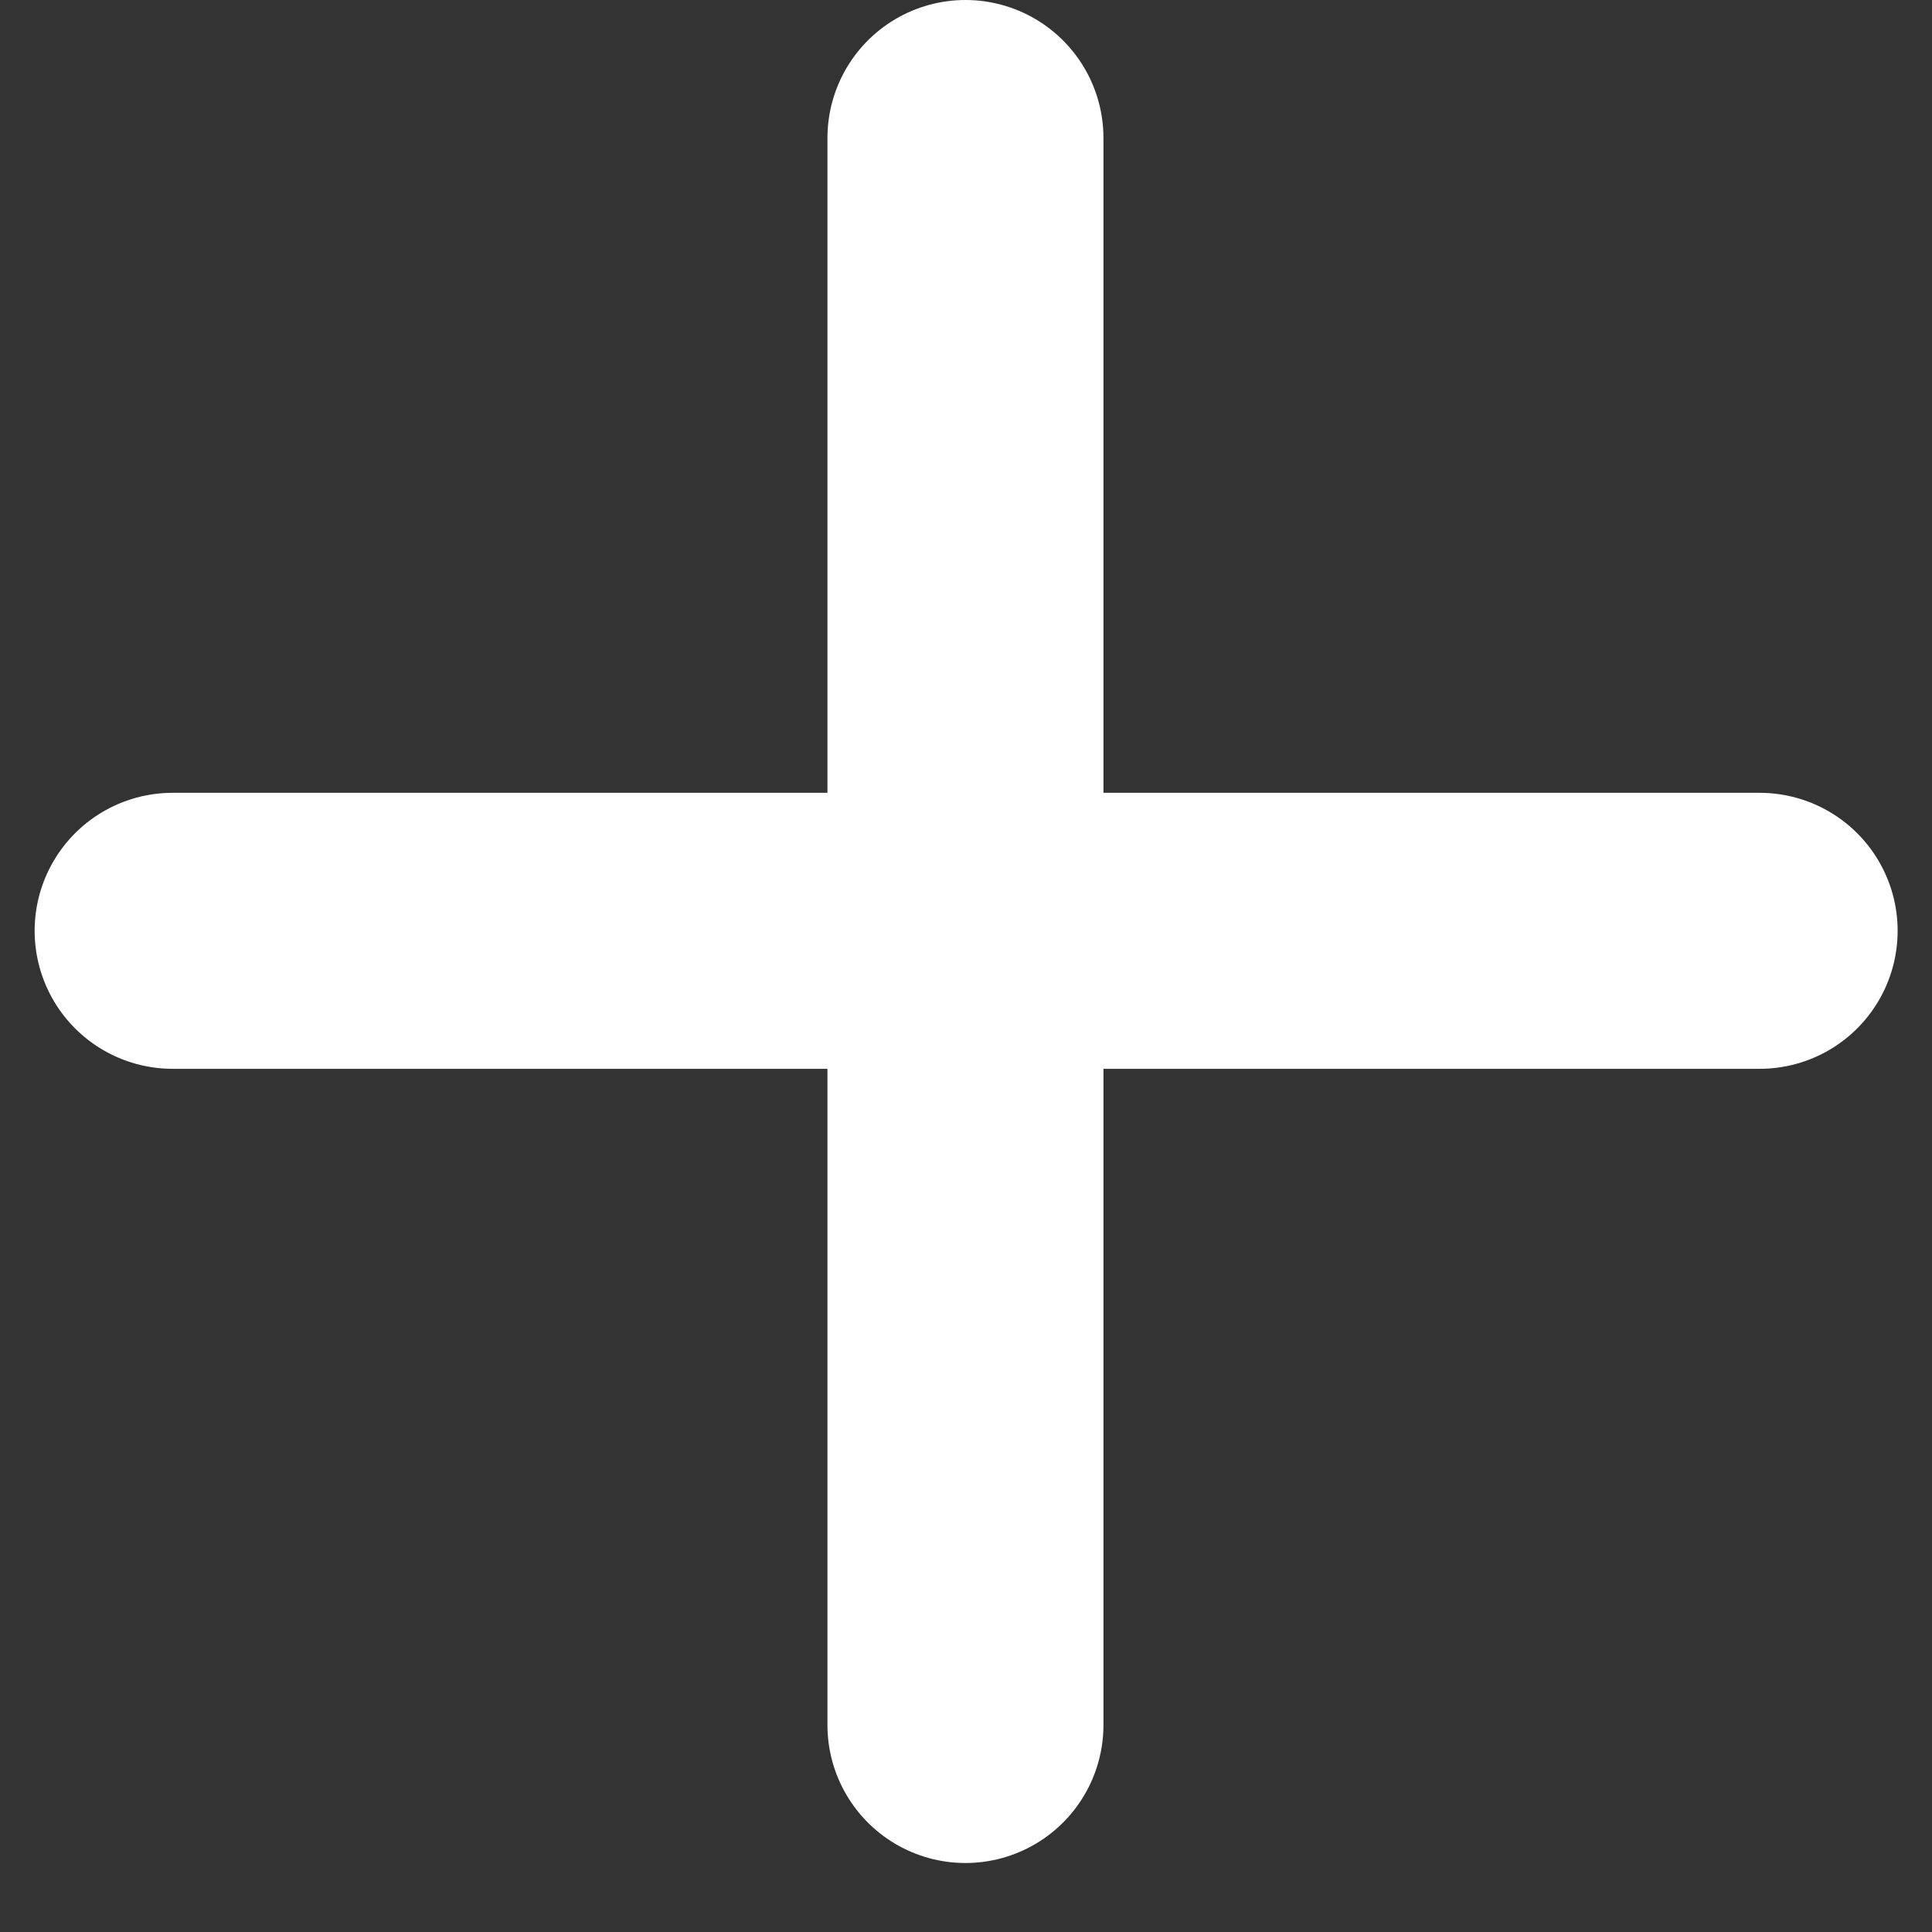
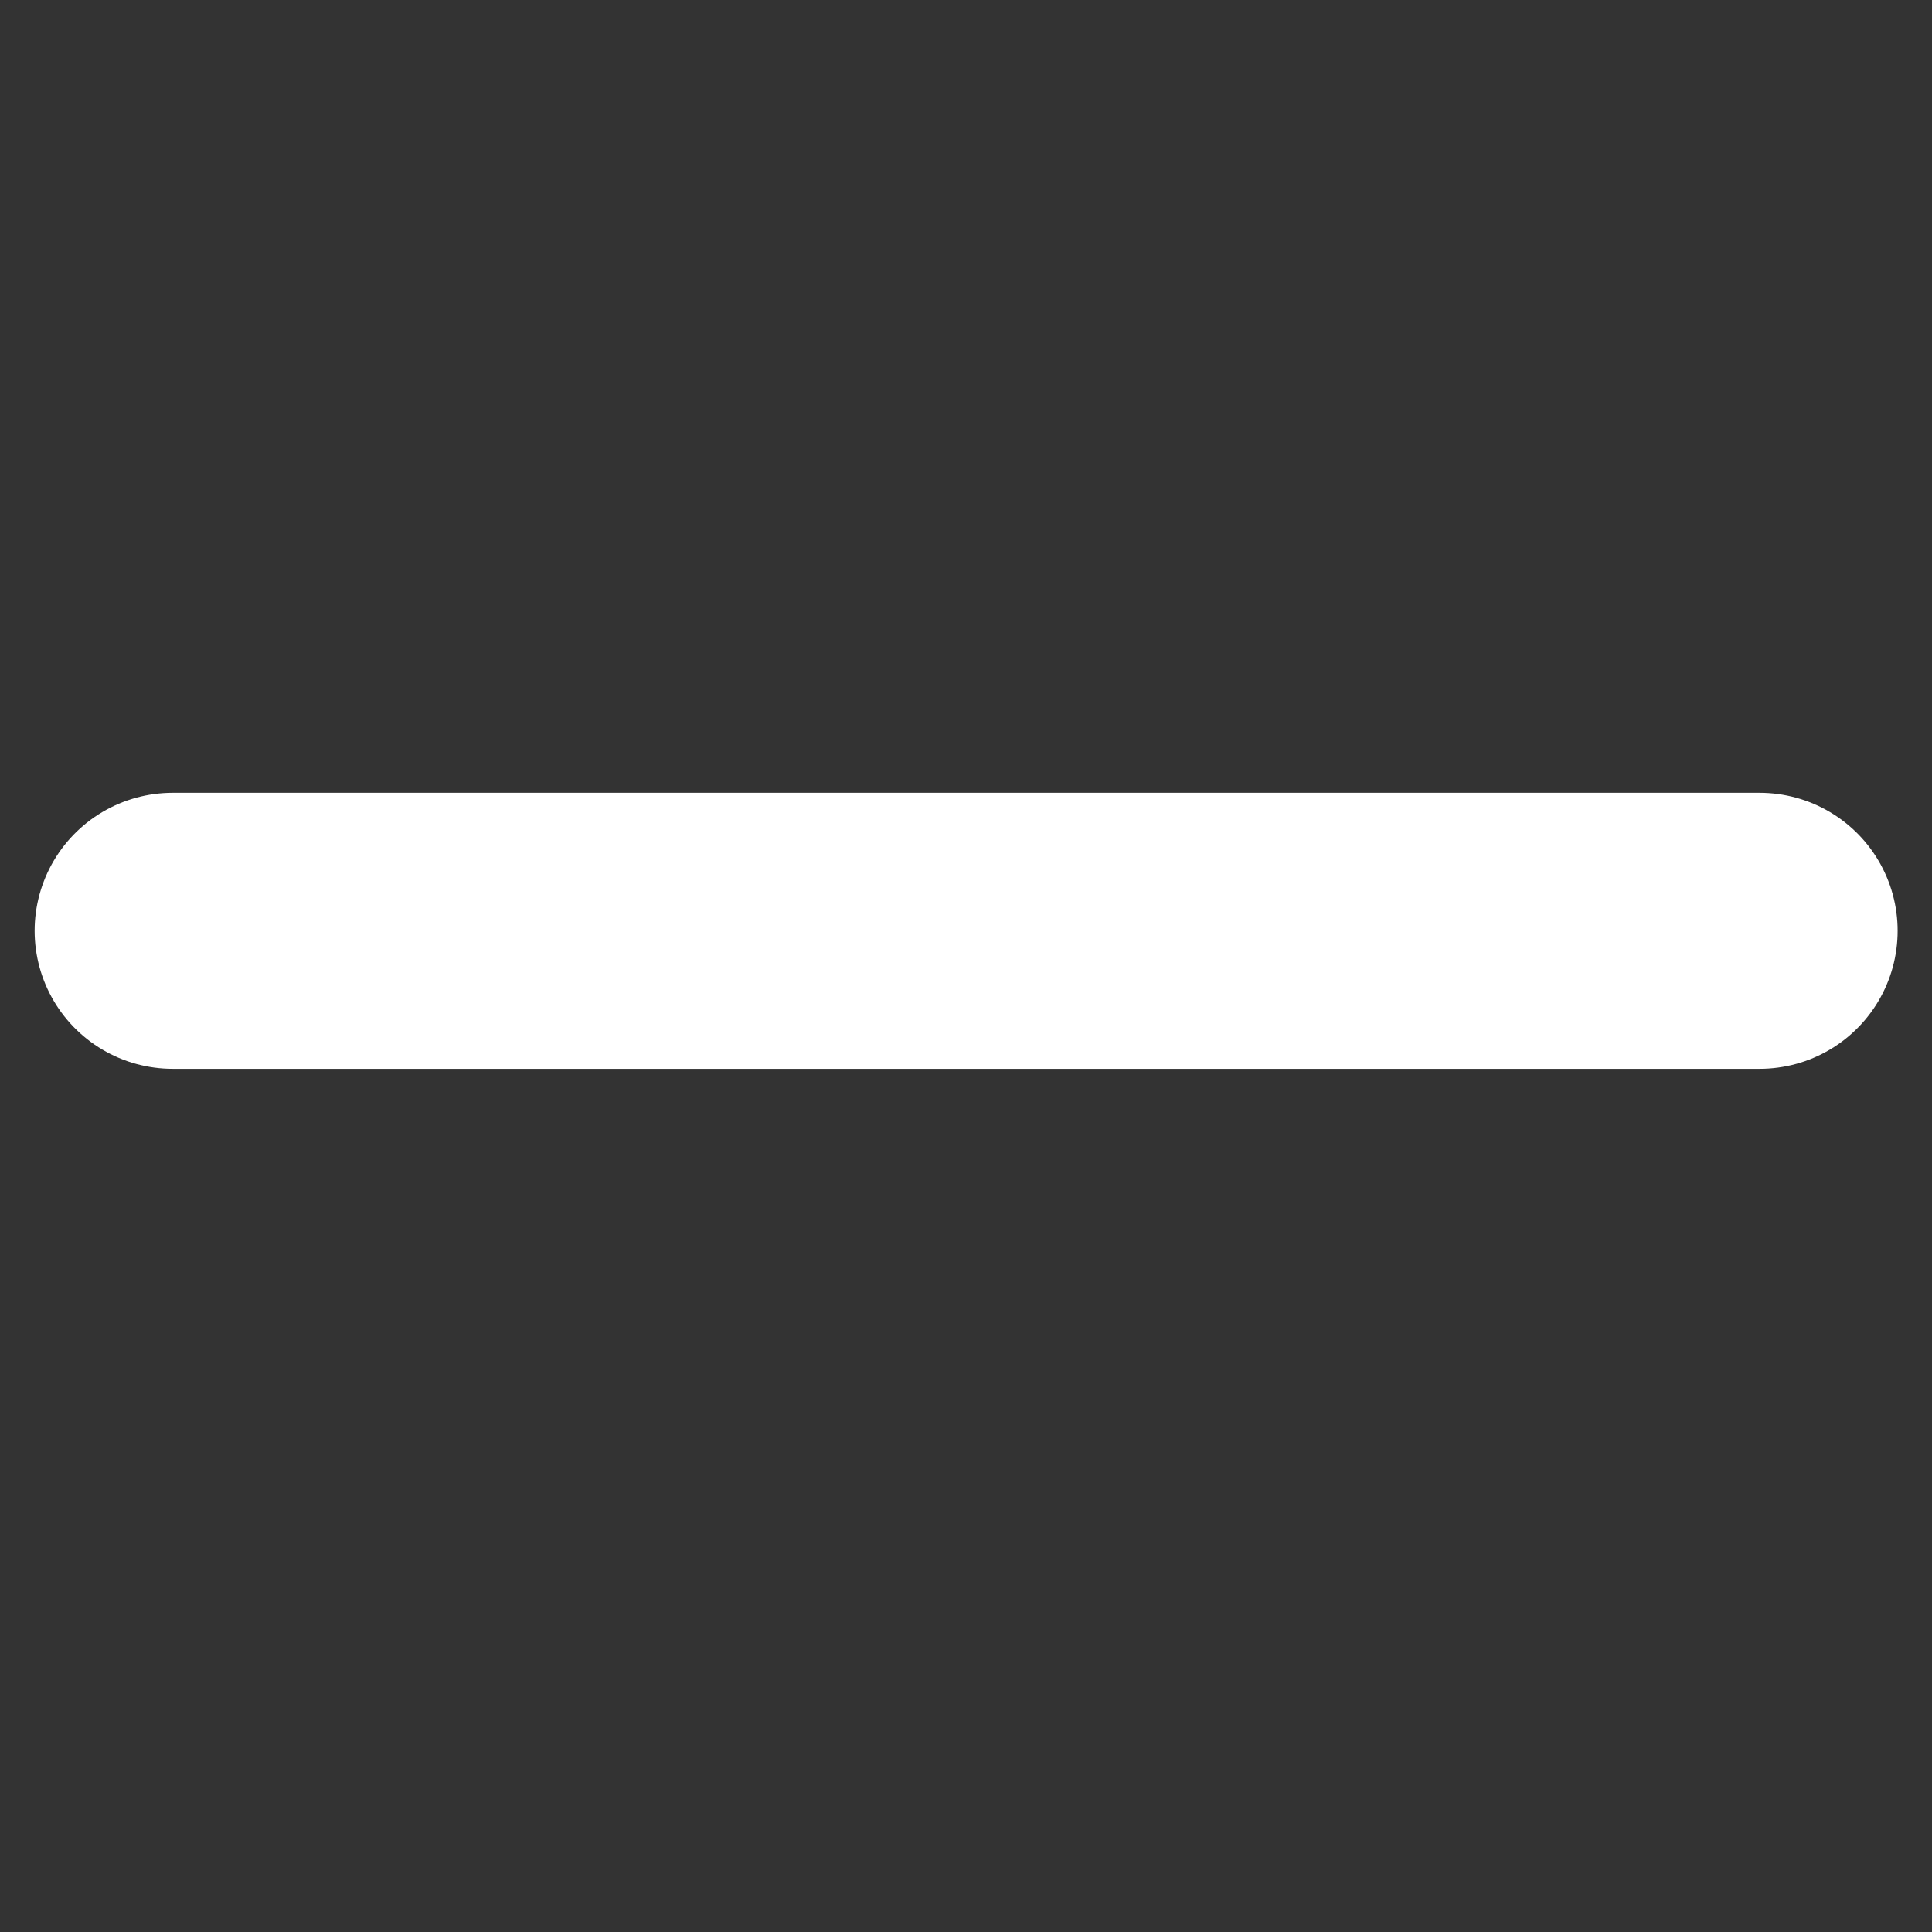
<svg xmlns="http://www.w3.org/2000/svg" width="14" height="14" viewBox="0 0 14 14" fill="none">
  <rect x="0" y="0" width="14" height="14" fill="#333333" stroke="none" />
-   <path d="M6.996 1V12.5" stroke="white" stroke-width="2" stroke-linecap="round" />
  <path d="M12.751 6.745L1.251 6.745" stroke="white" stroke-width="2" stroke-linecap="round" />
</svg>